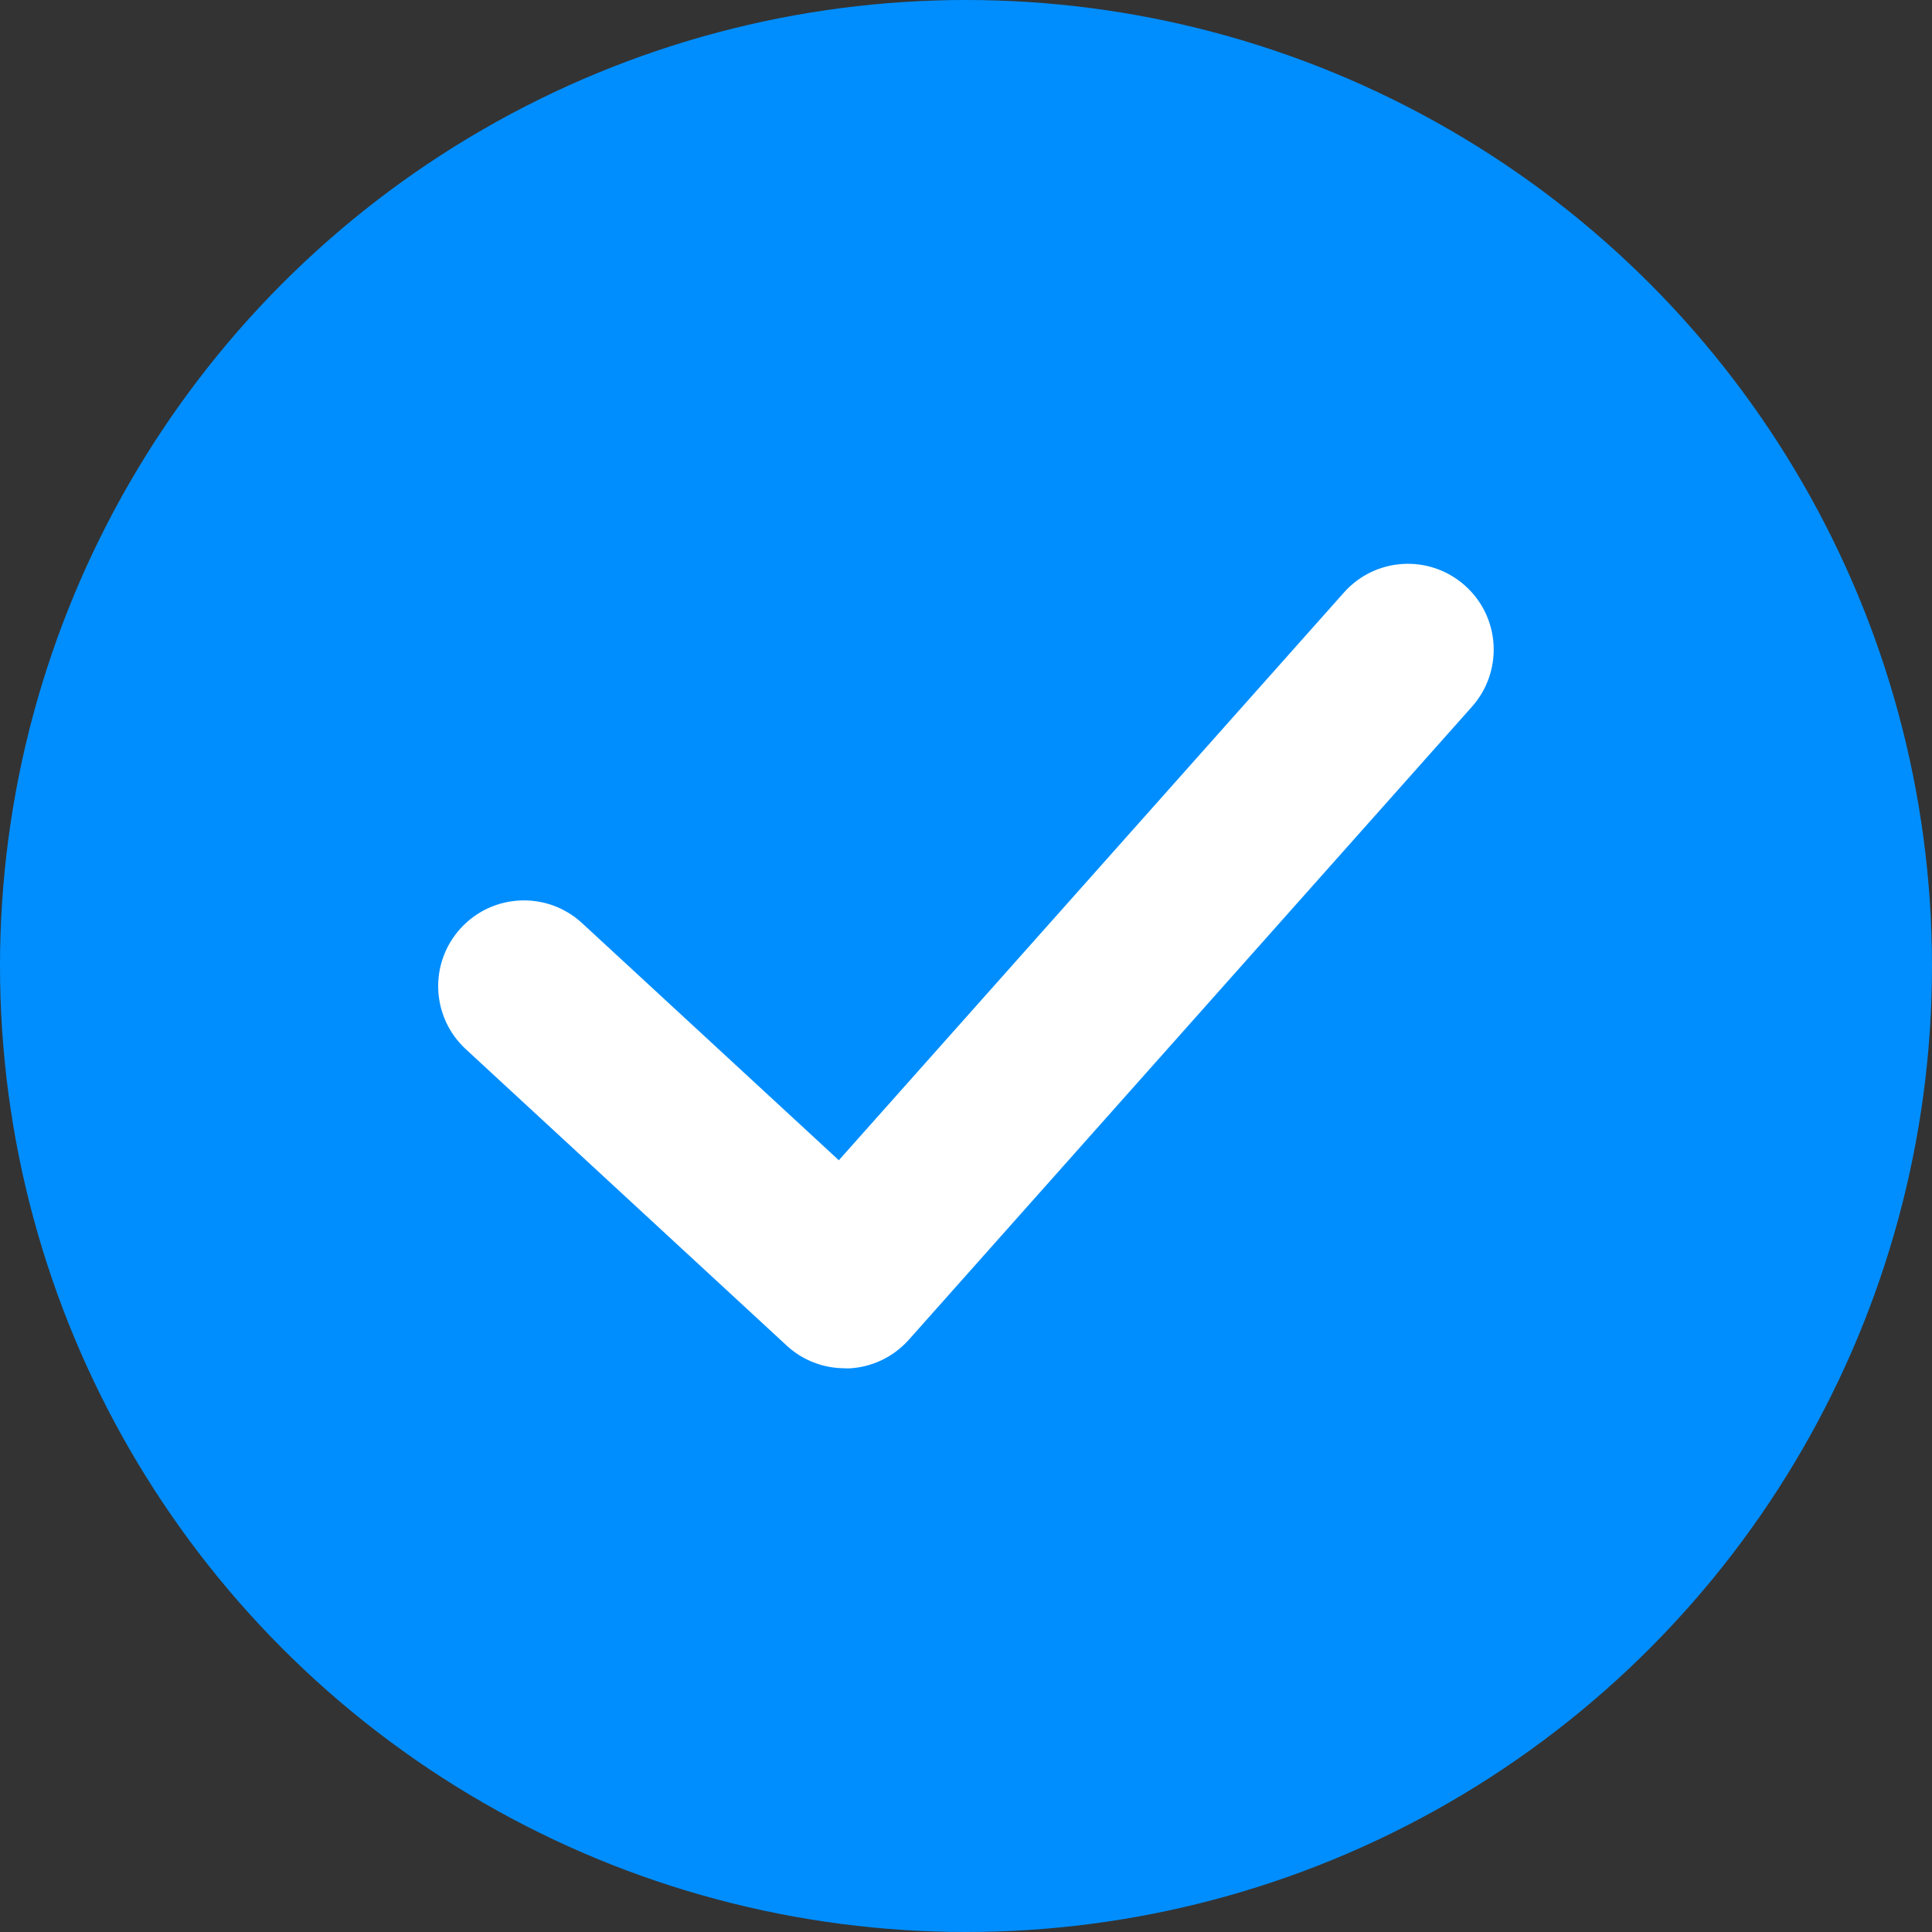
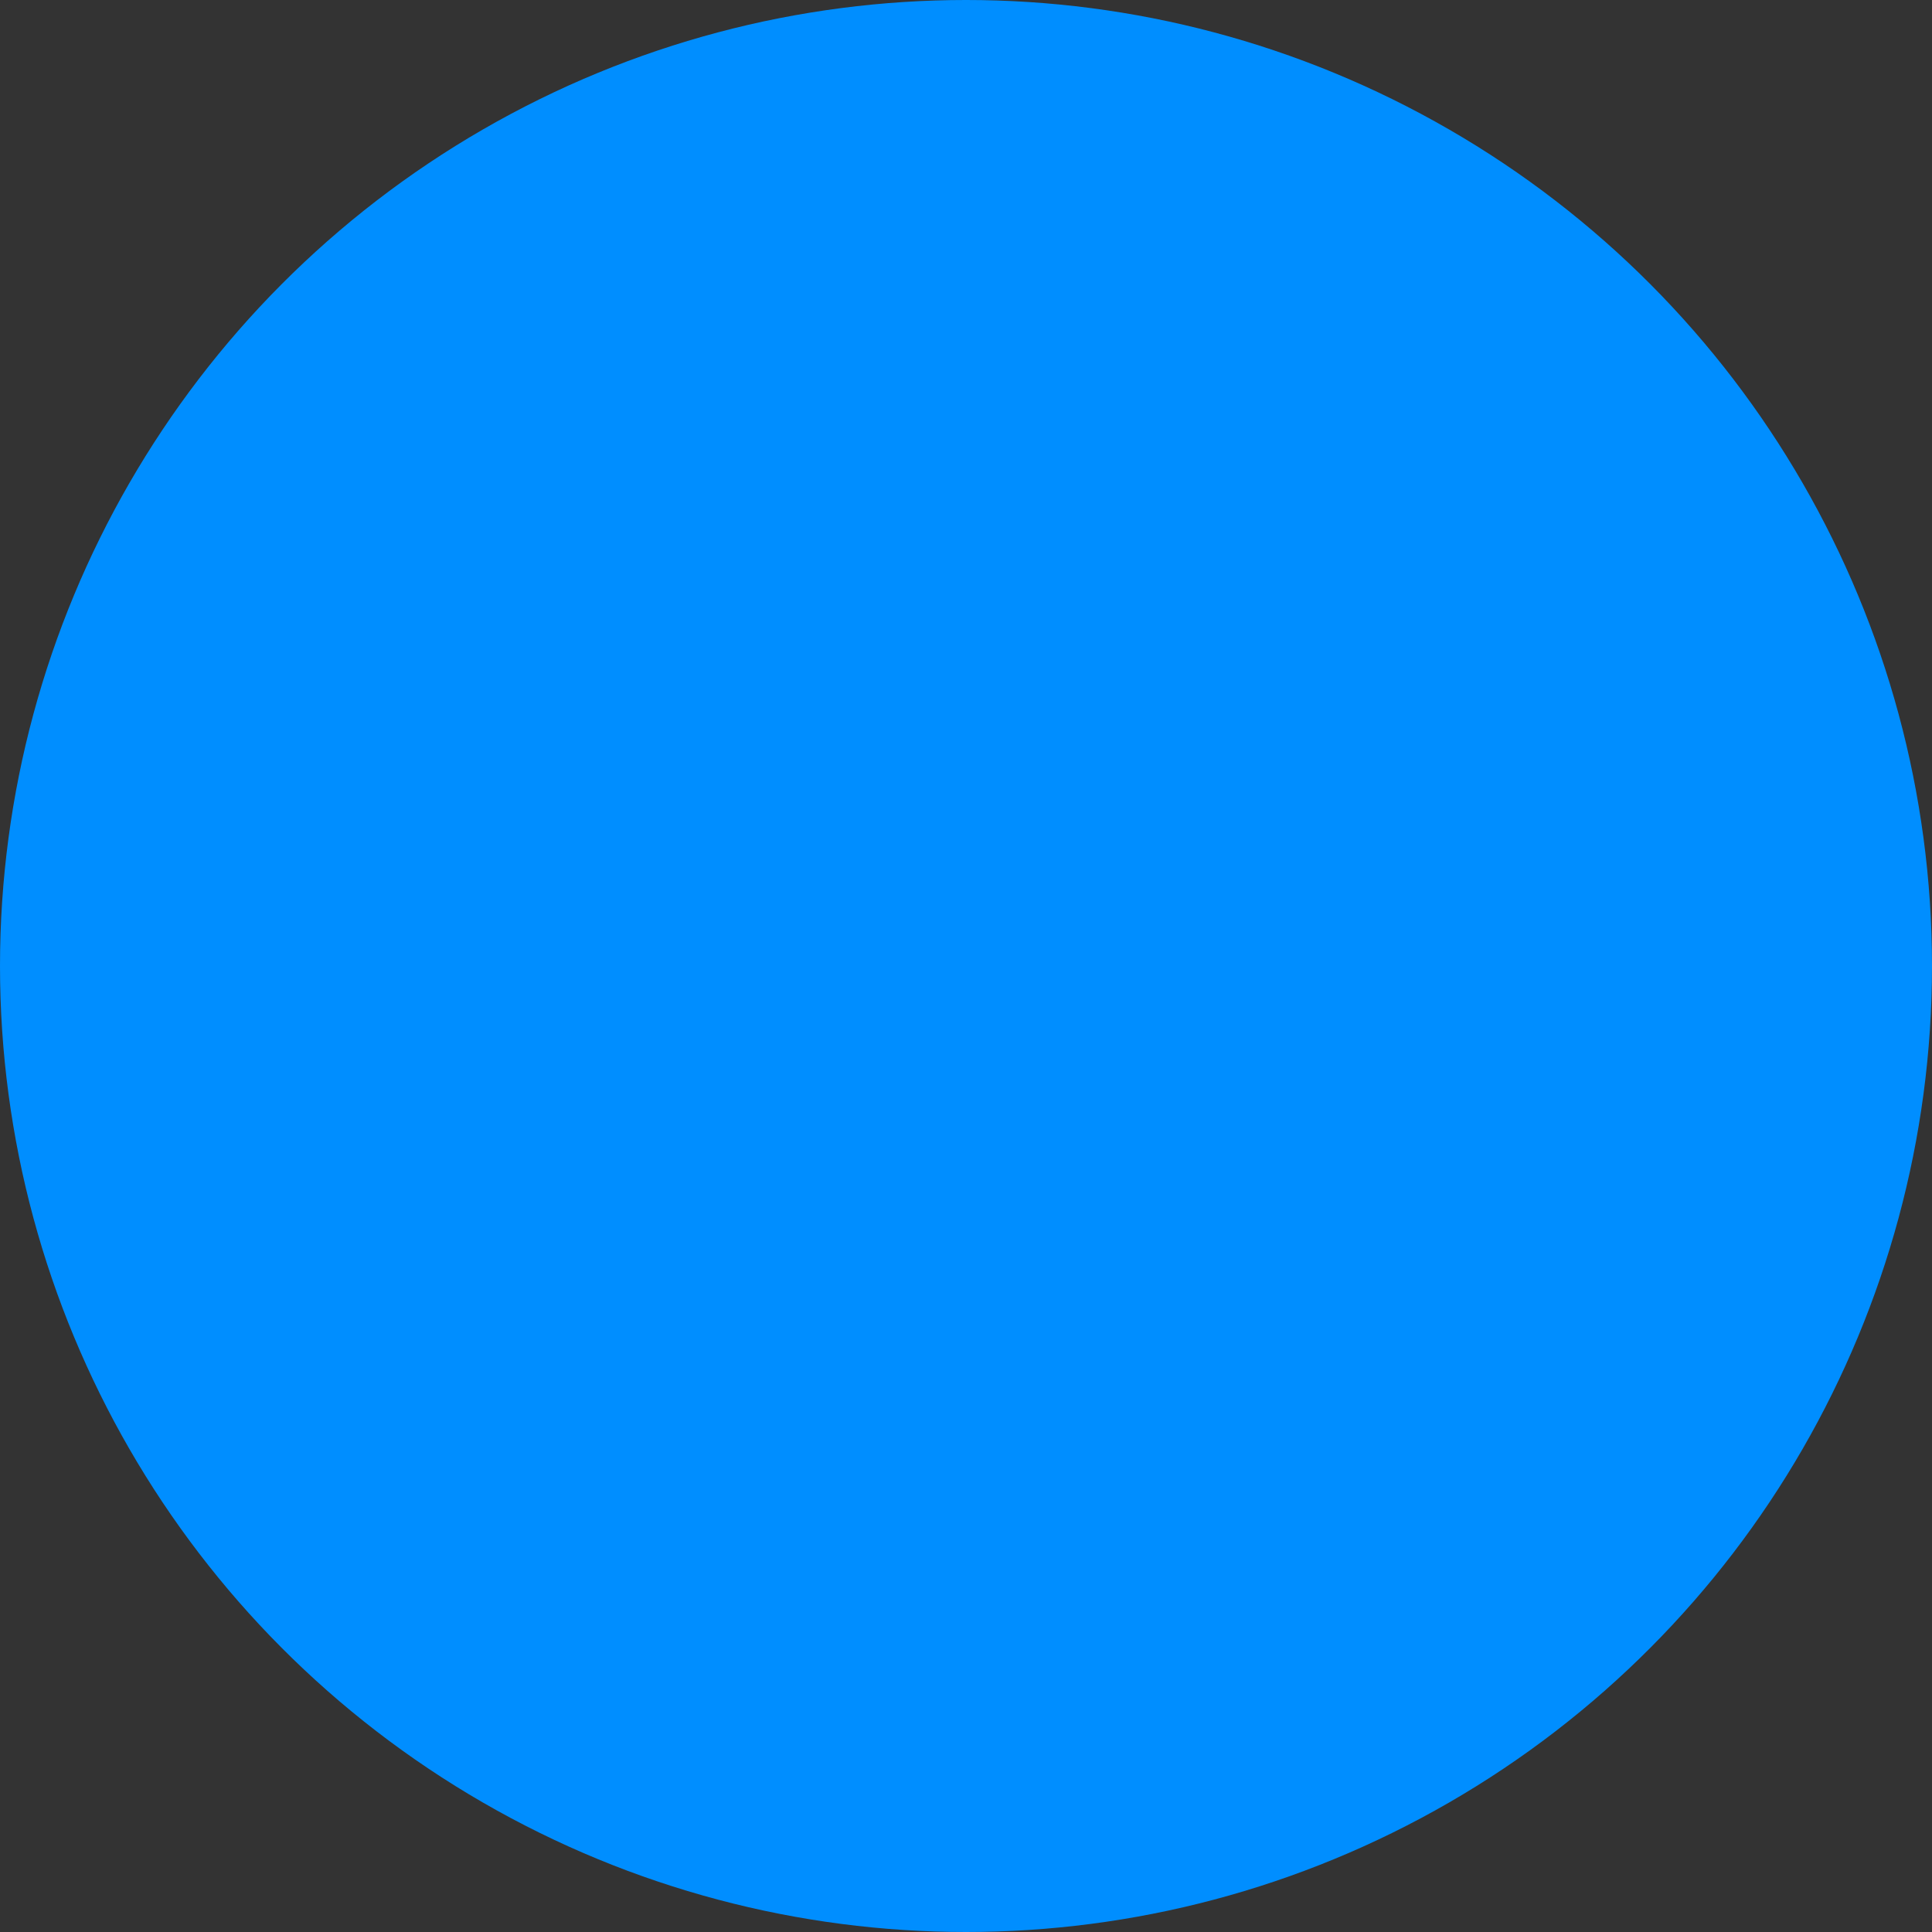
<svg xmlns="http://www.w3.org/2000/svg" id="katman_1" data-name="katman 1" viewBox="0 0 151.48 151.48">
  <rect x="0" y="0" width="151.48" height="151.48" fill="#333333" stroke="none" />
  <defs>
    <style>
      .cls-1 {
        fill: #fff;
      }

      .cls-2 {
        fill: #008eff;
      }
    </style>
  </defs>
  <circle class="cls-2" cx="75.74" cy="75.74" r="75.74" />
-   <path class="cls-1" d="M66.24,107.28c-1.69,0-3.32-.63-4.56-1.78l-25.16-23.24c-2.73-2.52-2.9-6.77-.38-9.5,2.52-2.73,6.77-2.9,9.5-.38l20.13,18.59,39.6-44.51c2.47-2.78,6.72-3.02,9.49-.55,2.78,2.47,3.02,6.72.55,9.5l-44.15,49.63c-1.2,1.35-2.89,2.16-4.69,2.25-.11,0-.22,0-.33,0Z" />
</svg>